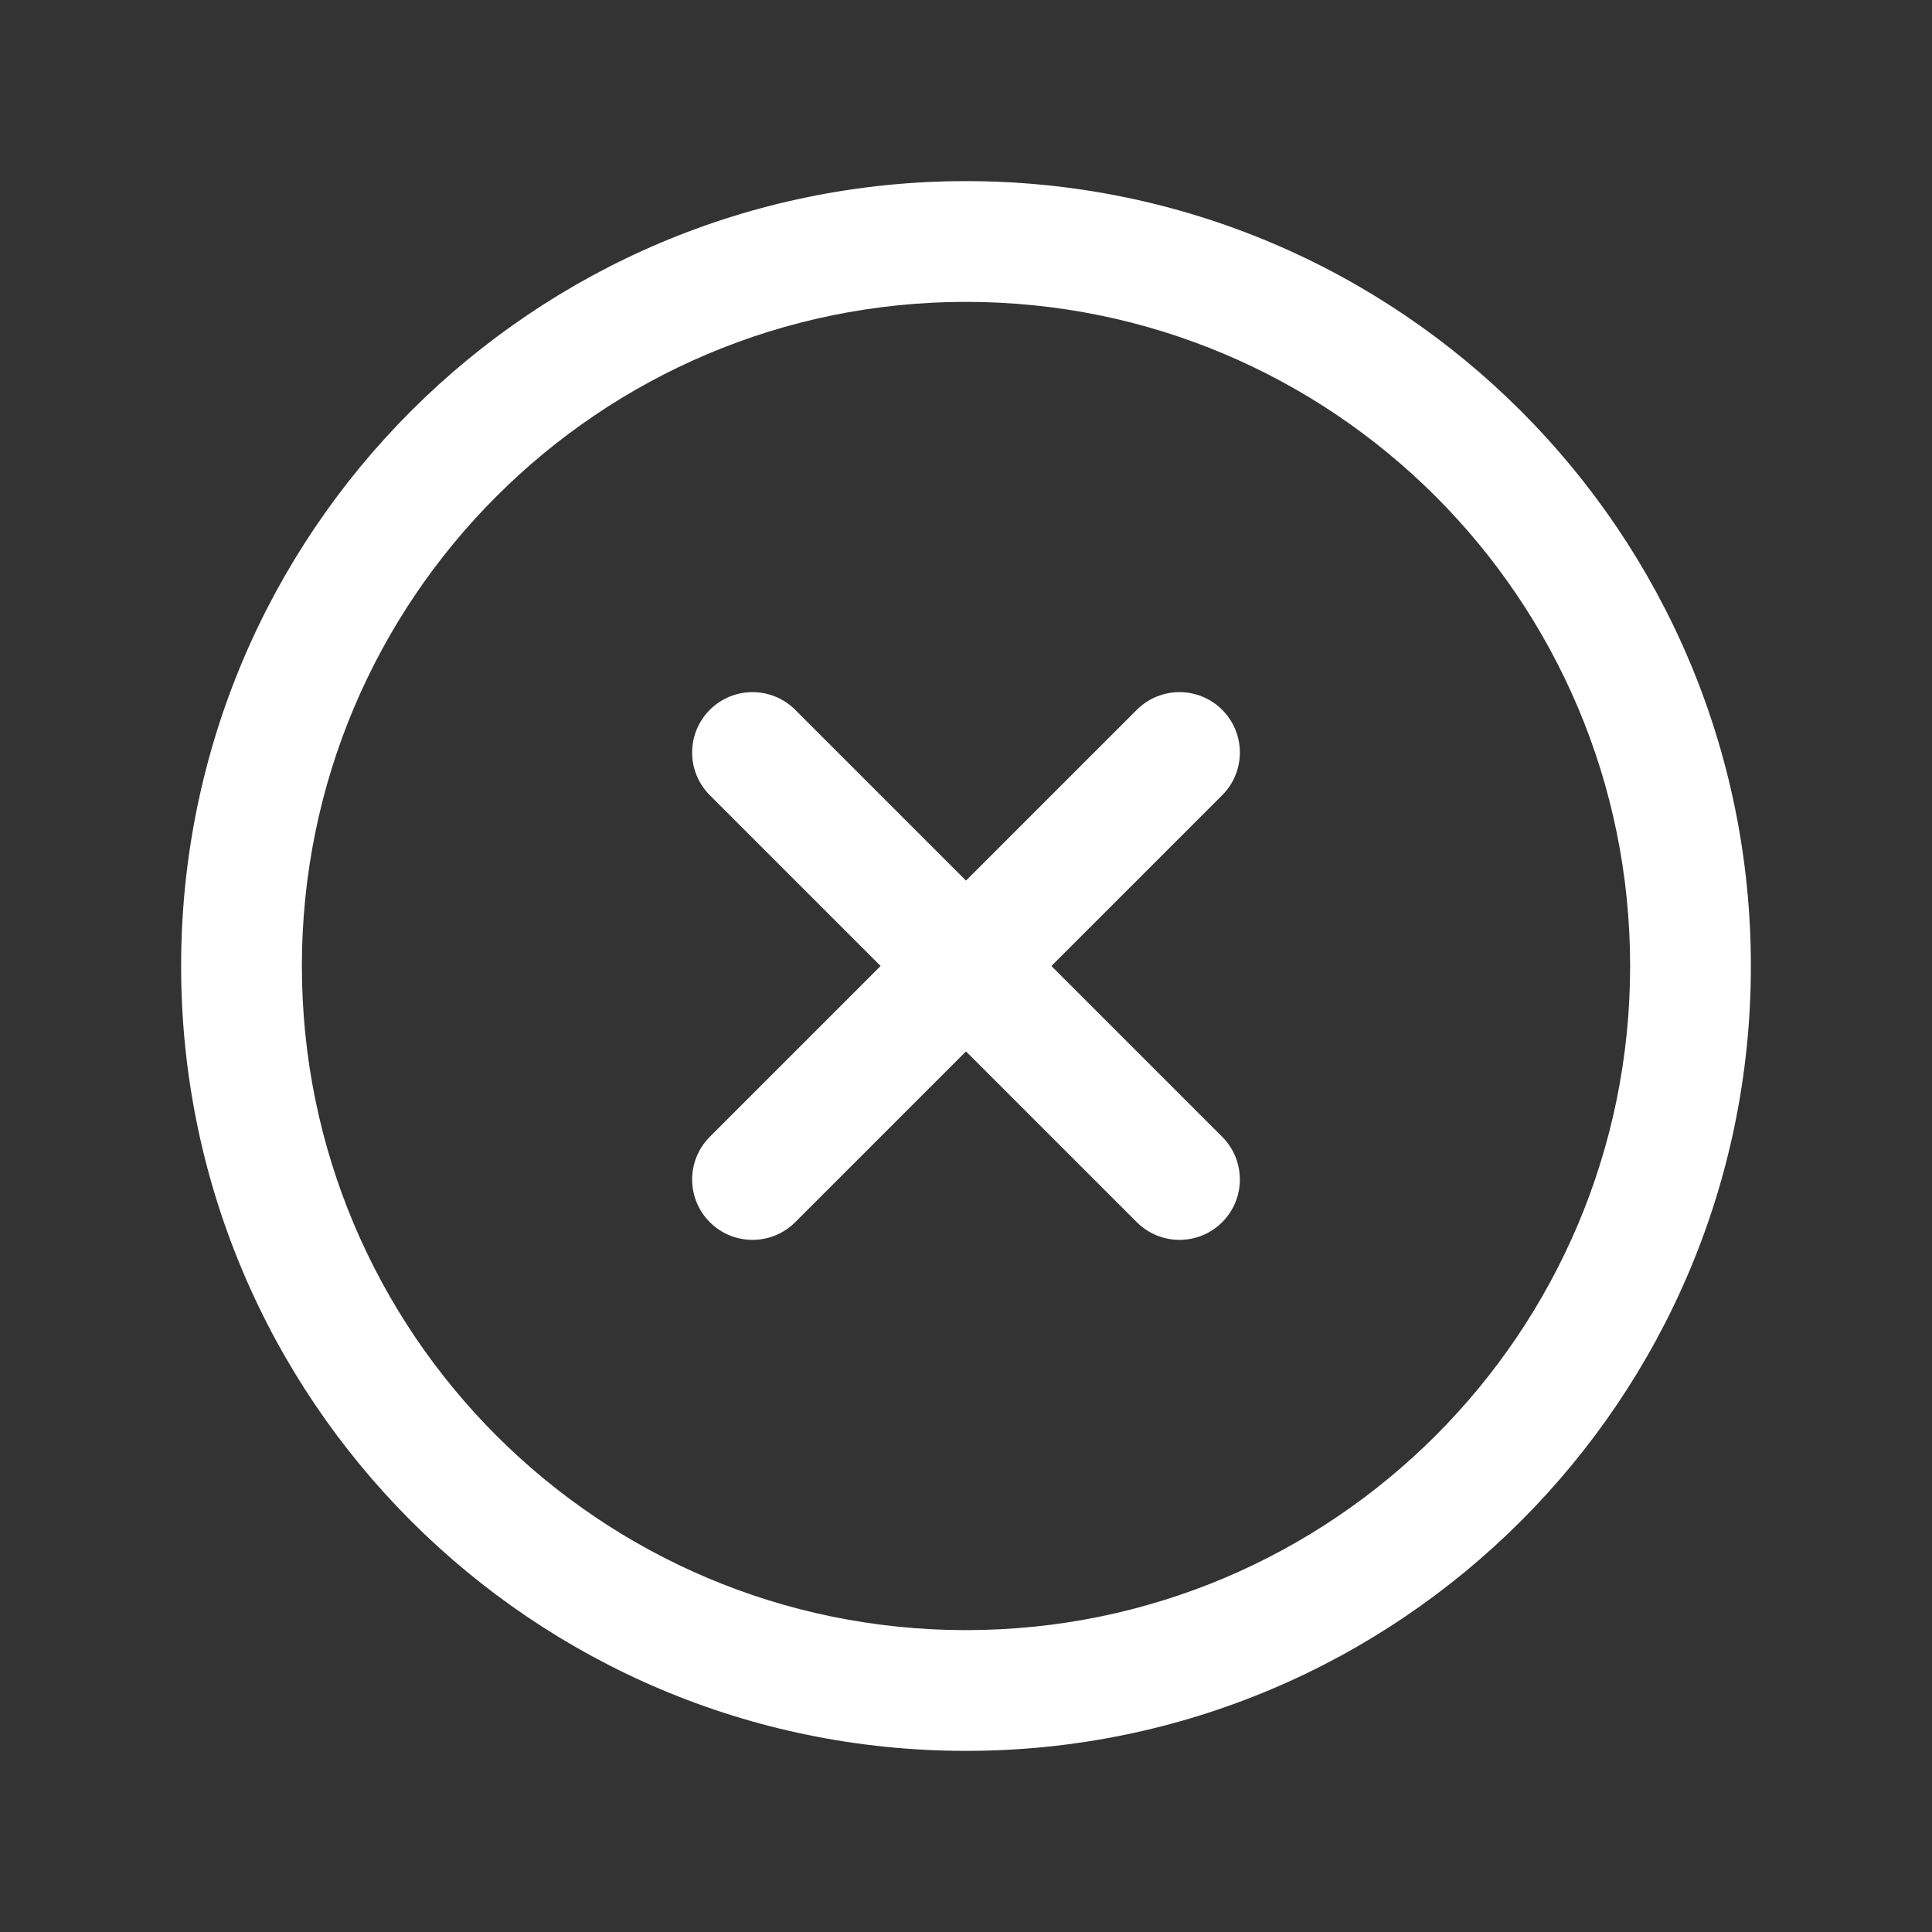
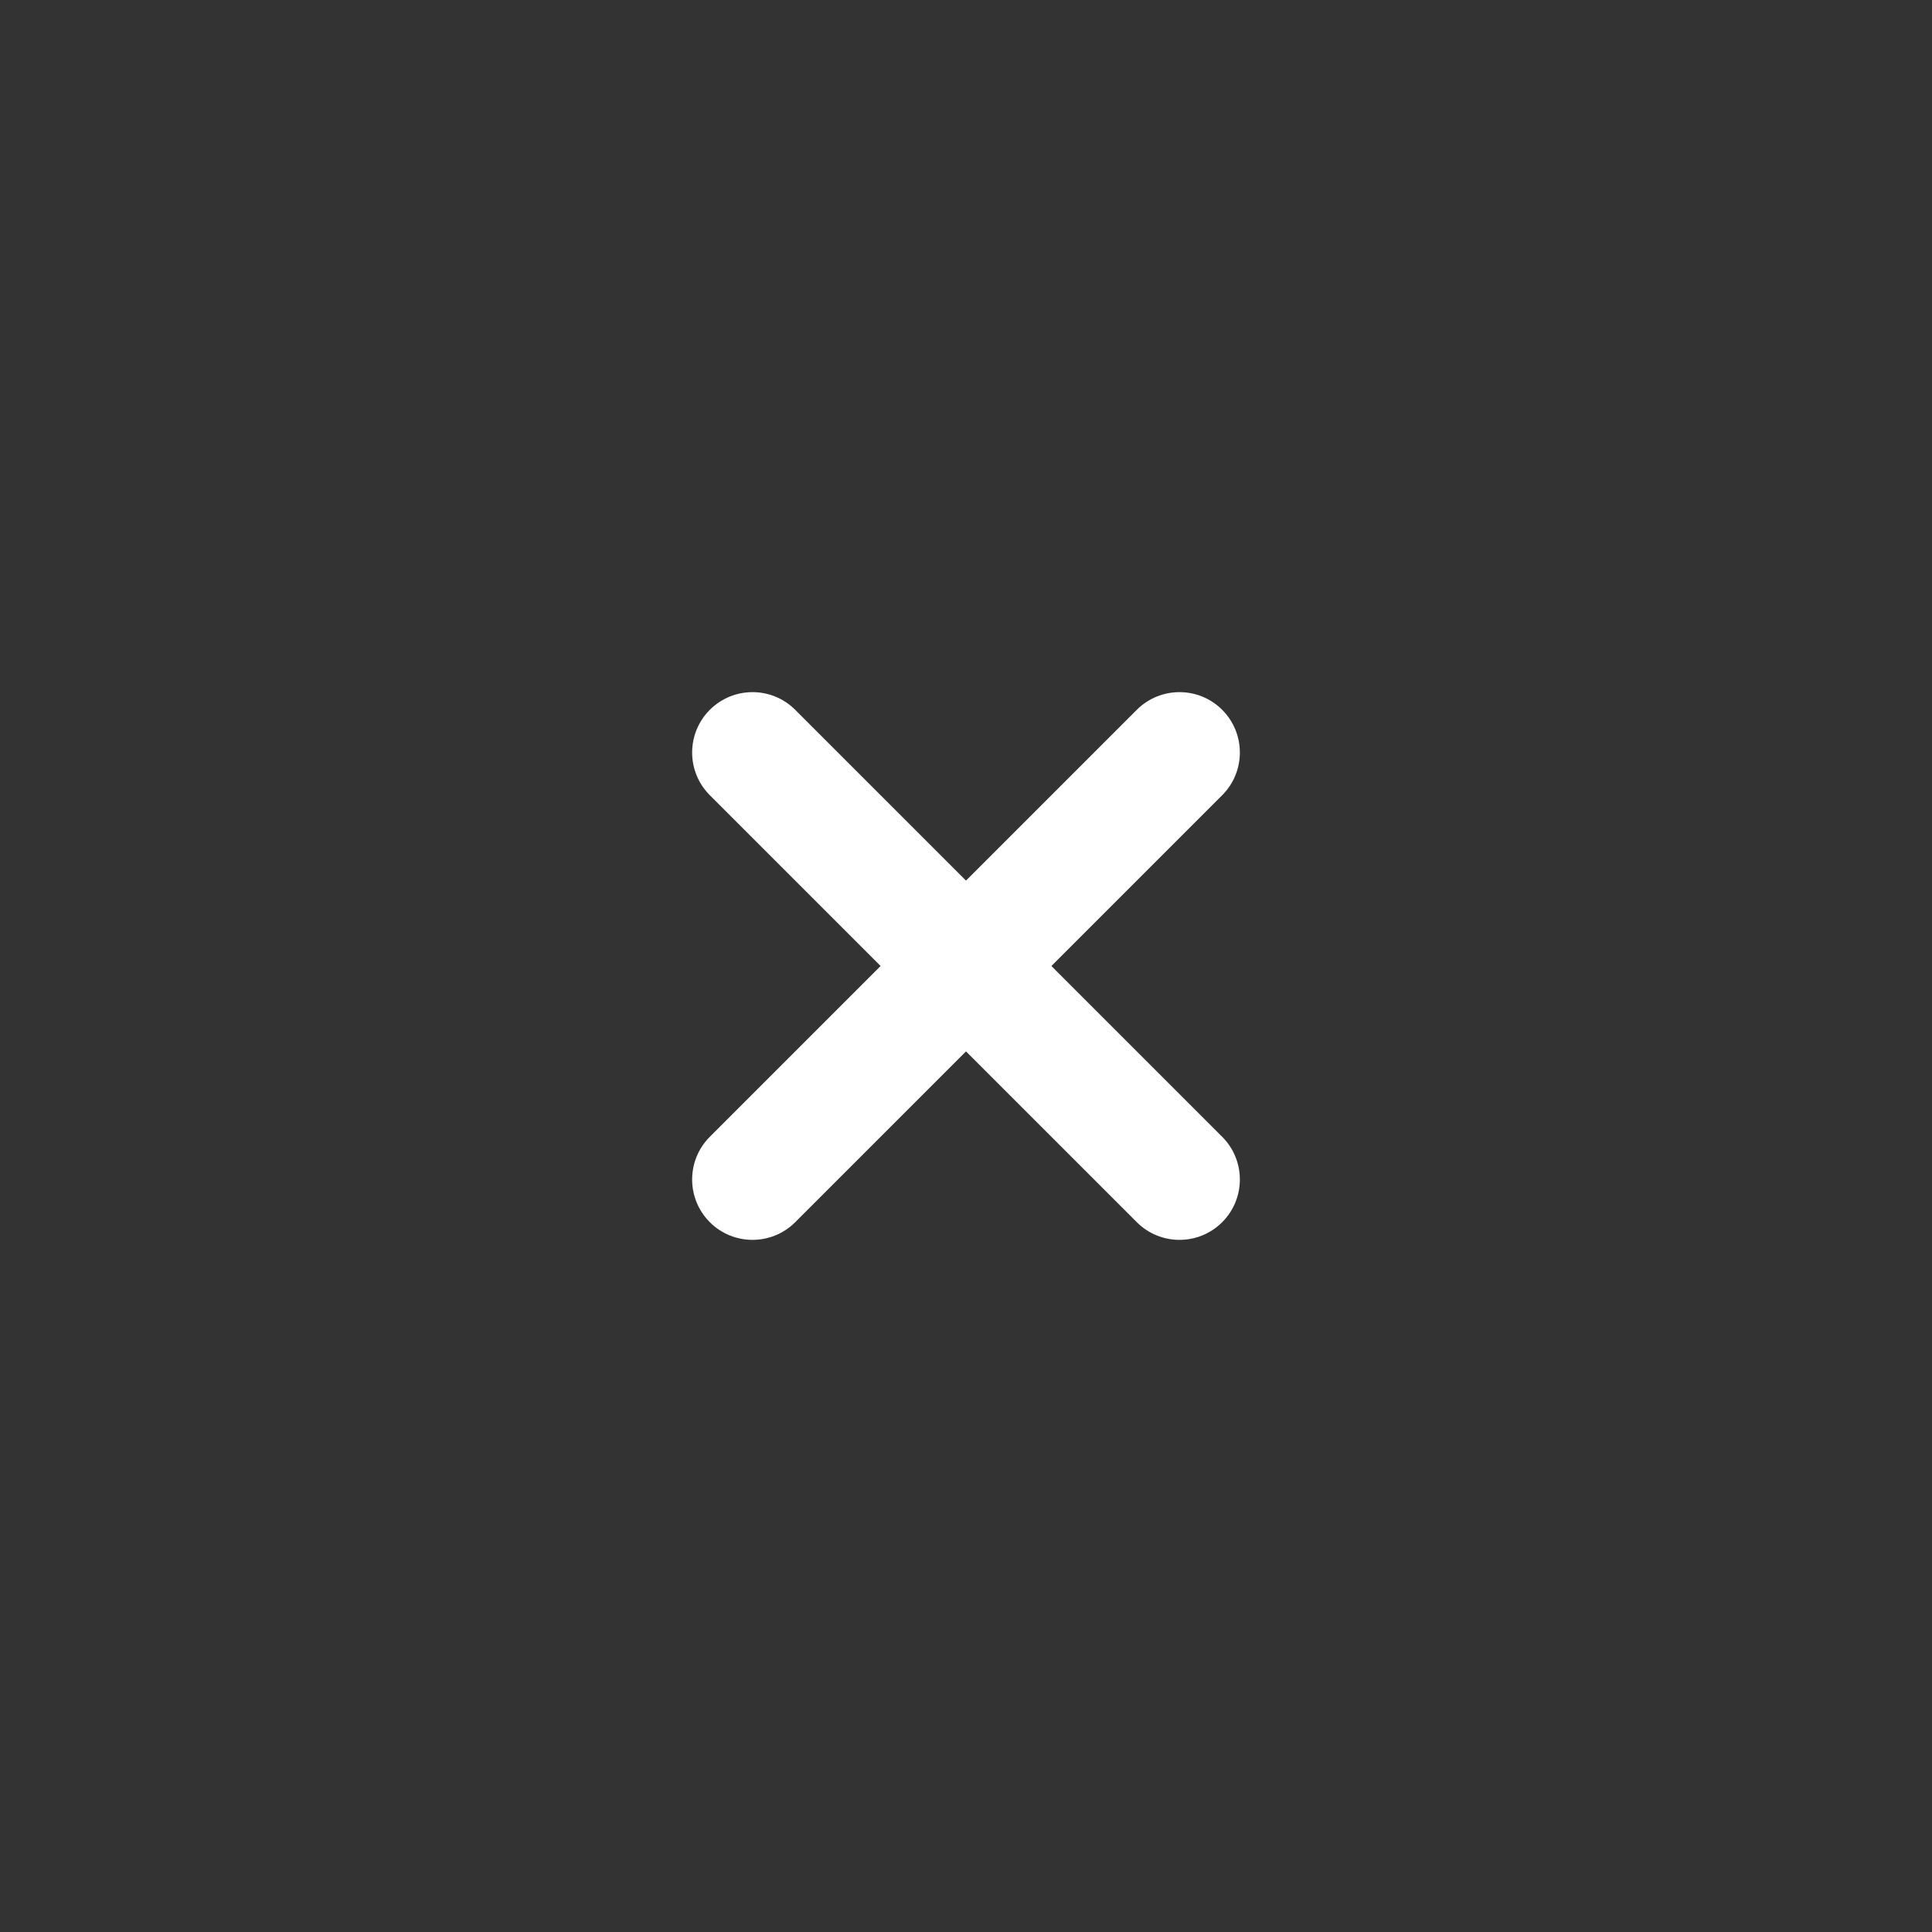
<svg xmlns="http://www.w3.org/2000/svg" width="20" height="20" viewBox="0 0 20 20" fill="none">
  <rect x="0" y="0" width="20" height="20" fill="#333333" stroke="none" />
-   <path fillRule="evenodd" clipRule="evenodd" d="M10 3.125C6.203 3.125 3.125 6.203 3.125 10C3.125 13.797 6.203 16.875 10 16.875C13.797 16.875 16.875 13.797 16.875 10C16.875 6.203 13.797 3.125 10 3.125ZM1.875 10C1.875 5.513 5.513 1.875 10 1.875C14.487 1.875 18.125 5.513 18.125 10C18.125 14.487 14.487 18.125 10 18.125C5.513 18.125 1.875 14.487 1.875 10Z" fill="white" />
-   <path fillRule="evenodd" clipRule="evenodd" d="M7.348 7.348C7.592 7.104 7.988 7.104 8.232 7.348L12.652 11.768C12.896 12.012 12.896 12.408 12.652 12.652C12.408 12.896 12.012 12.896 11.768 12.652L7.348 8.232C7.104 7.988 7.104 7.592 7.348 7.348Z" fill="white" />
+   <path fillRule="evenodd" clipRule="evenodd" d="M7.348 7.348C7.592 7.104 7.988 7.104 8.232 7.348L12.652 11.768C12.896 12.012 12.896 12.408 12.652 12.652C12.408 12.896 12.012 12.896 11.768 12.652L7.348 8.232C7.104 7.988 7.104 7.592 7.348 7.348" fill="white" />
  <path fillRule="evenodd" clipRule="evenodd" d="M12.652 7.348C12.896 7.592 12.896 7.988 12.652 8.232L8.232 12.652C7.988 12.896 7.592 12.896 7.348 12.652C7.104 12.408 7.104 12.012 7.348 11.768L11.768 7.348C12.012 7.104 12.408 7.104 12.652 7.348Z" fill="white" />
</svg>